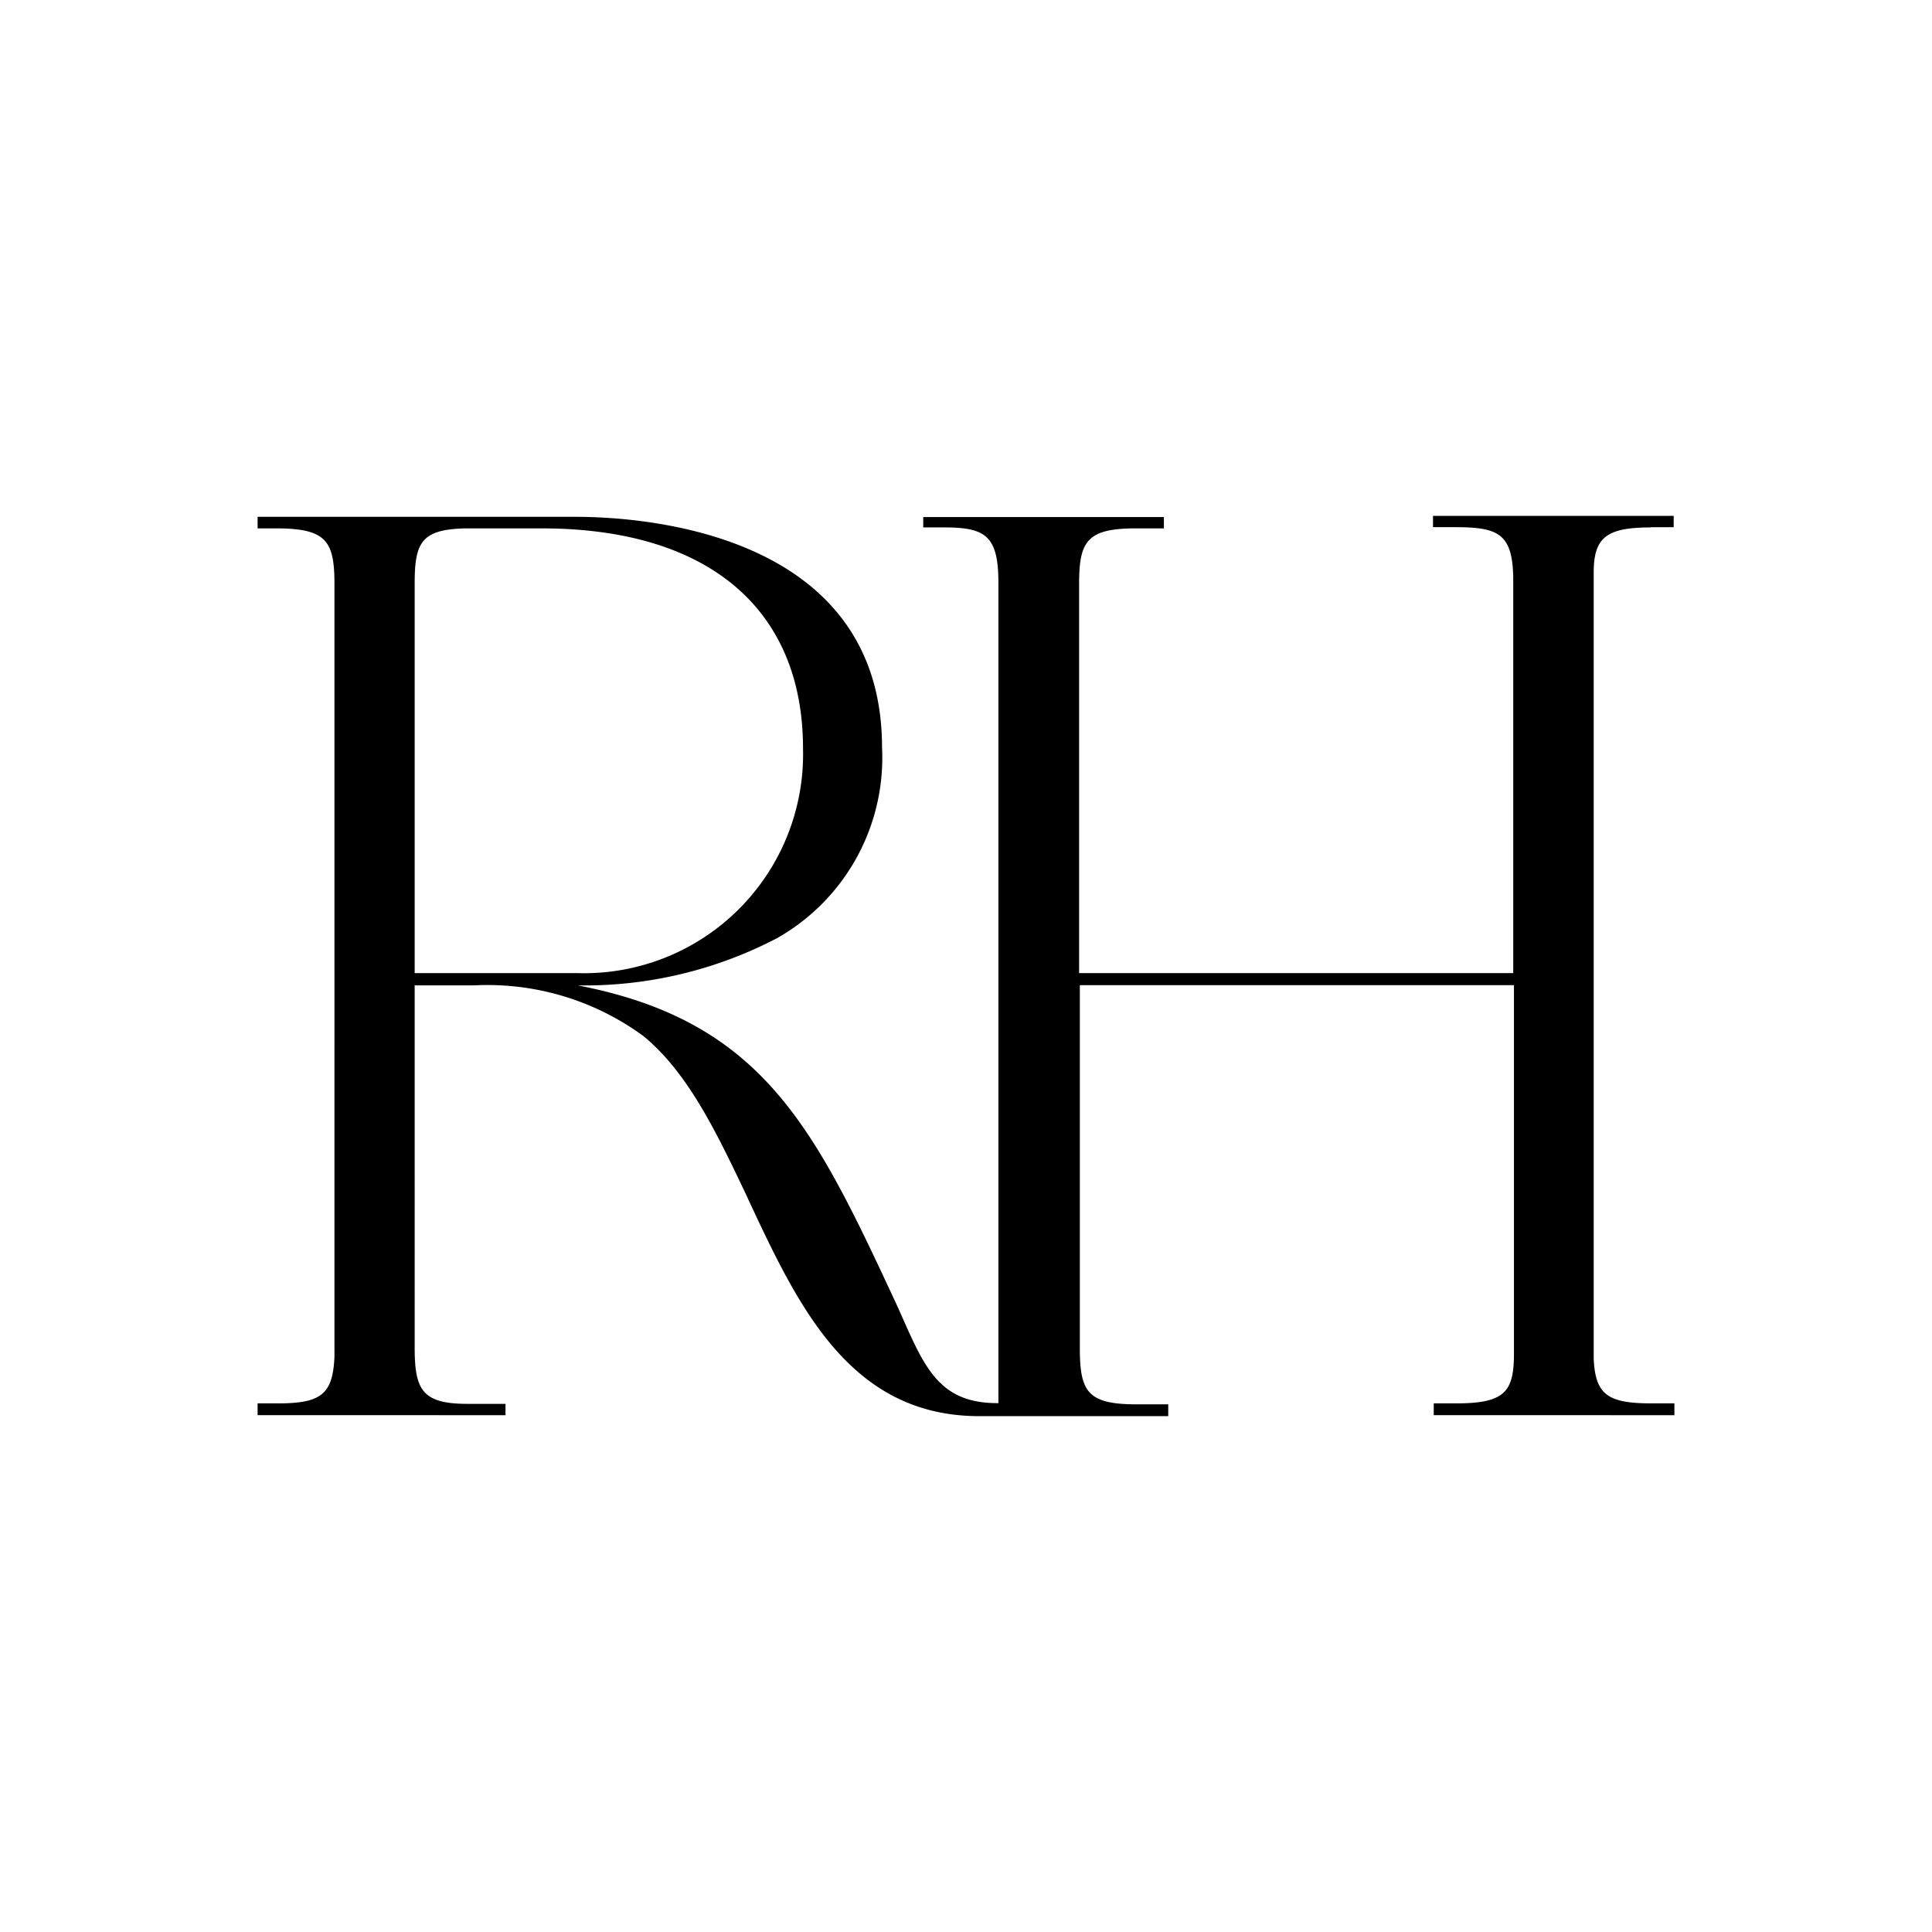
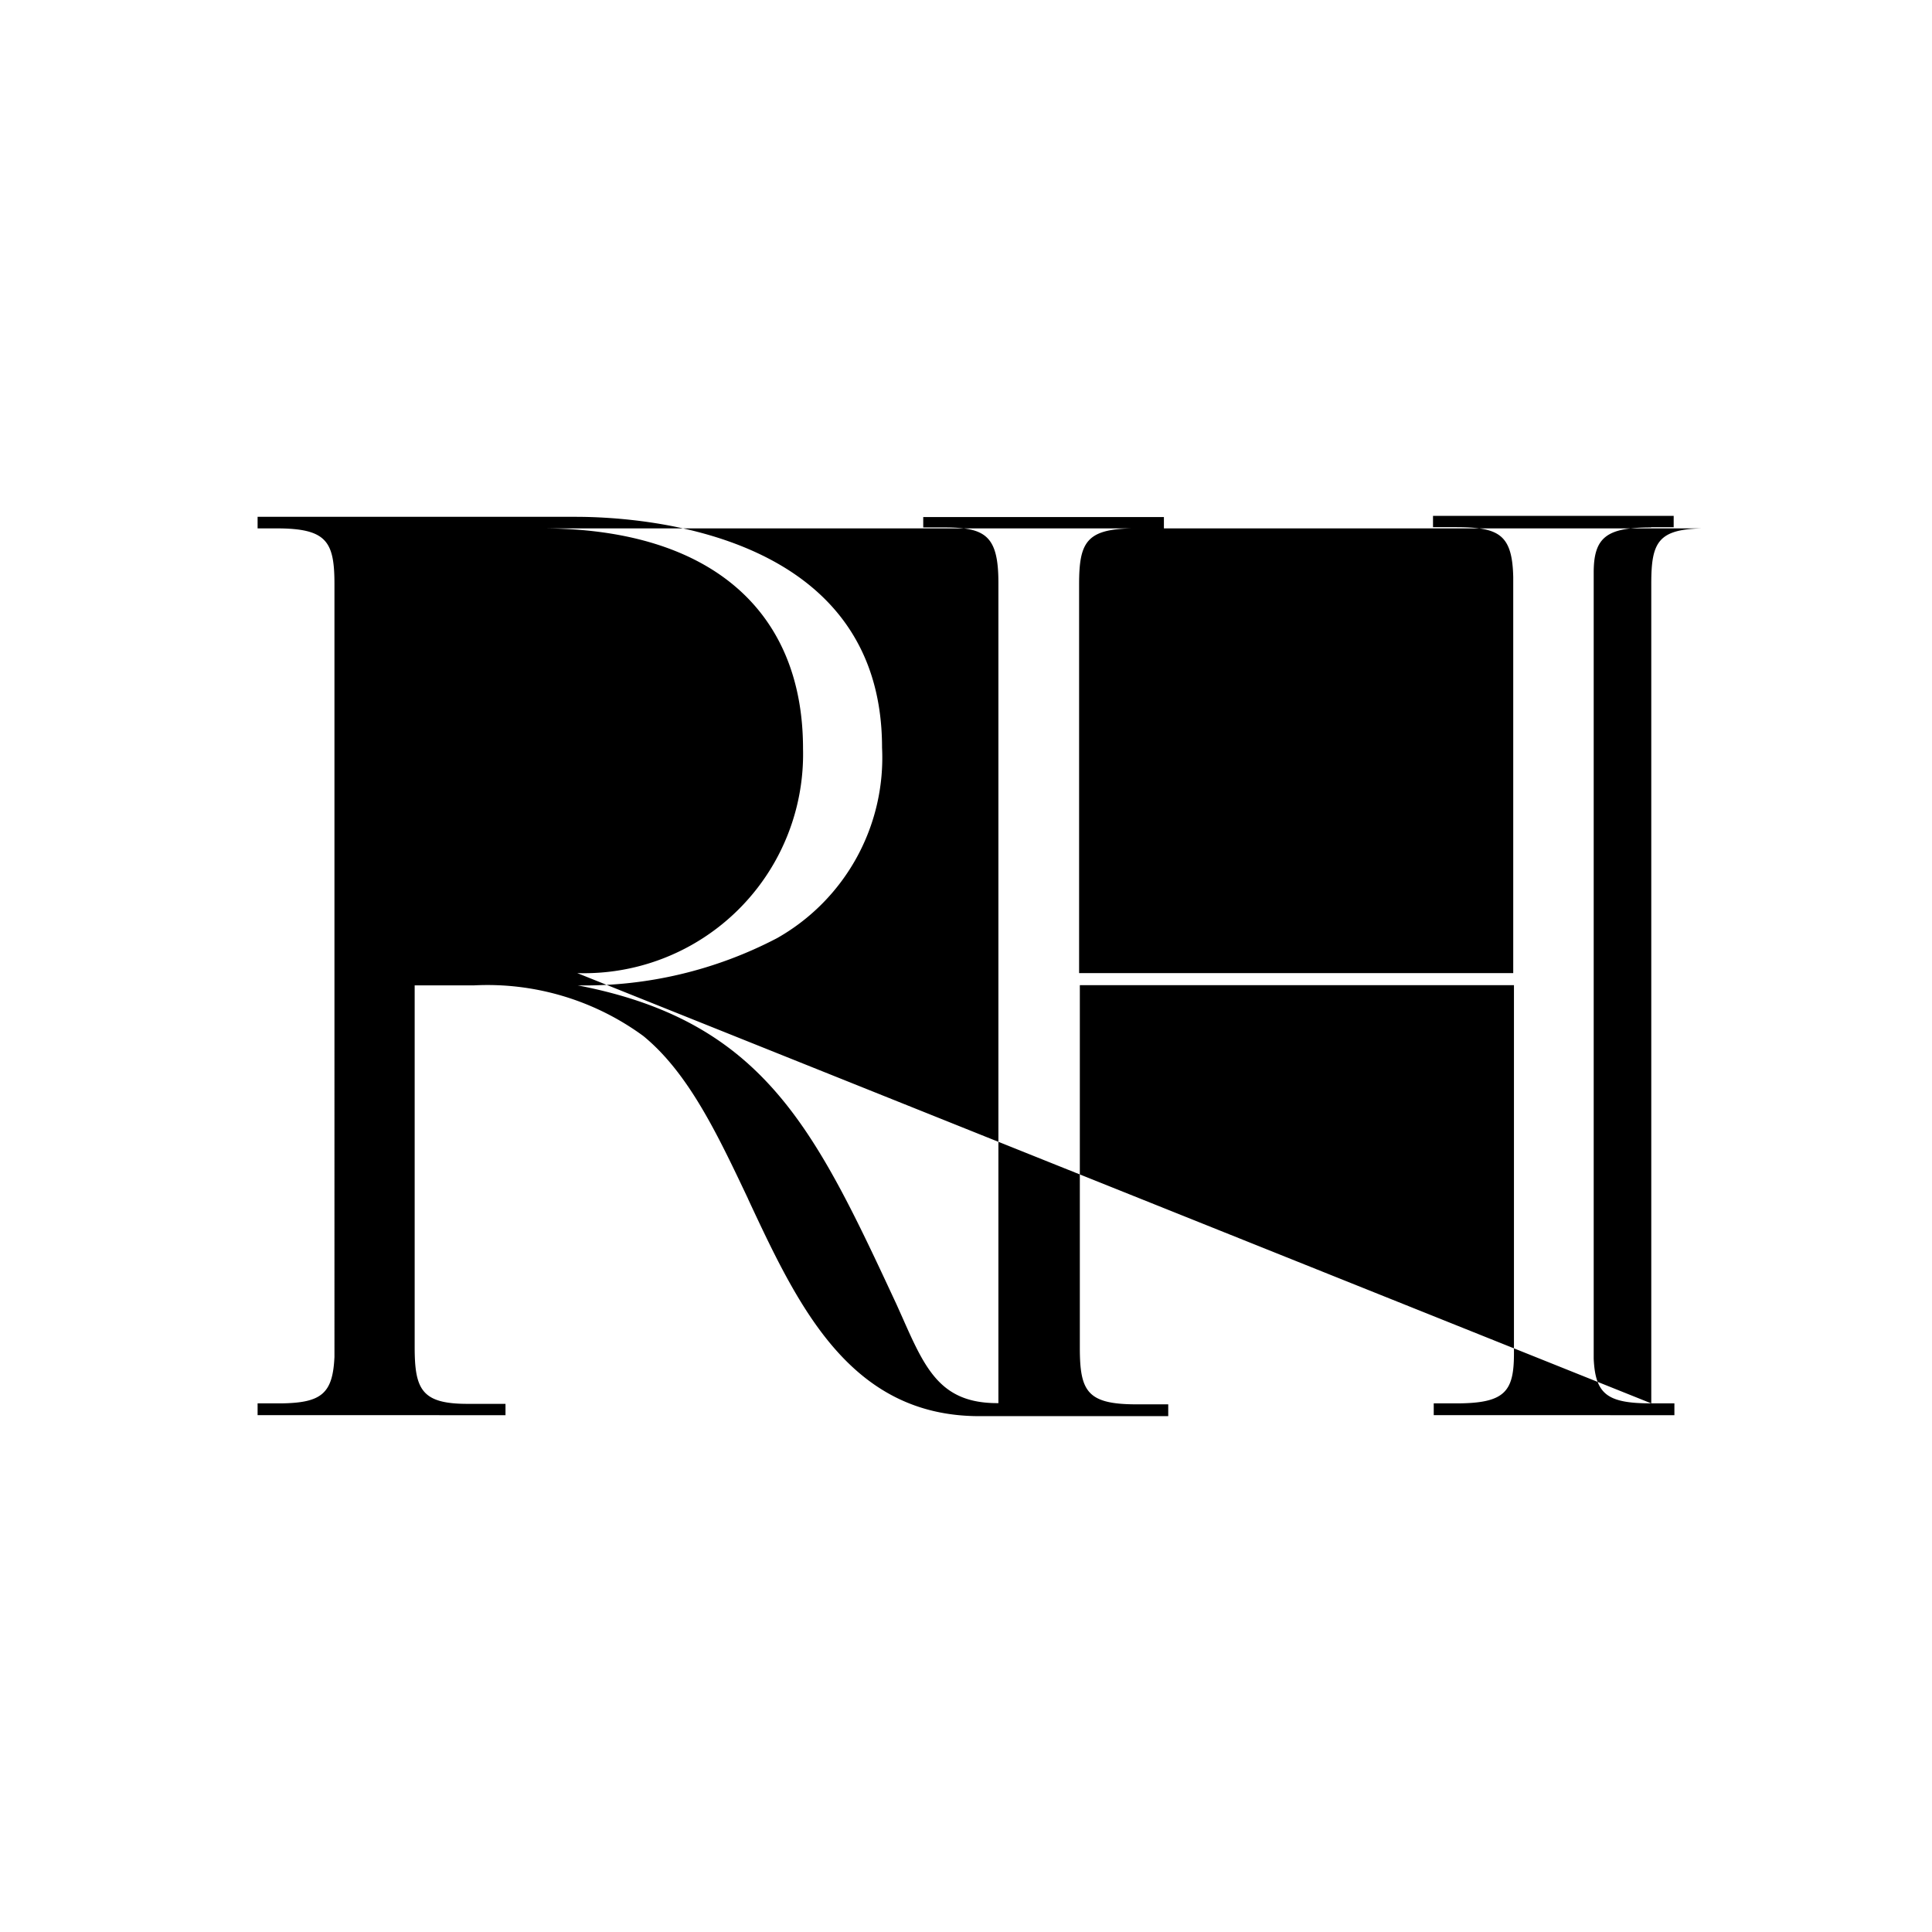
<svg xmlns="http://www.w3.org/2000/svg" id="Layer_1" data-name="Layer 1" viewBox="0 0 300 300">
-   <path d="M256.409,217.915c-6.846,0-8.679-1.421-8.94-6.92V88.893c0-5.536,2.095-6.995,8.94-6.995l-.075-.037h3.554V80.102H222.517v1.758h3.516c6.696,0,8.791,1.085,8.941,7.744v61.5H167.563V90.726c0-6.509,1.122-8.566,8.267-8.679h4.901V80.289H143.36v1.609h3.255c6.397,0,8.417,1.272,8.417,8.604V217.878h-.187c-8.754,0-11.148-5.237-14.664-13.168l-.972-2.17c-12.644-27.159-20.538-43.955-49.492-49.529a64.476,64.476,0,0,0,30.937-7.332,32.182,32.182,0,0,0,16.31-29.59c0-33.144-36.511-35.838-47.621-35.838H40v1.796h2.918c7.819,0,9.016,2.02,9.016,8.679V210.695c-.262,5.686-1.983,7.145-8.305,7.22H40v1.833H78.493v-1.758H72.583c-7.07,0-8.193-2.207-8.193-8.791V153.011h9.165a40.952,40.952,0,0,1,26.336,7.856c6.995,5.724,11.484,15.188,16.235,25.214l.112.262c7.706,16.497,15.749,33.556,35.837,33.556h29.328v-1.833H176.504c-7.669,0-8.828-1.983-8.828-8.791V152.974h67.41v57.198c0,5.91-1.384,7.743-8.94,7.743h-3.516v1.833H260V217.915ZM64.39,151.103V90.614c0-6.397,1.047-8.417,7.893-8.566H84.142c25.812,0,40.551,12.494,40.551,34.191a34.017,34.017,0,0,1-35.052,34.865Z" fill-rule="evenodd" />
+   <path d="M256.409,217.915c-6.846,0-8.679-1.421-8.94-6.92V88.893c0-5.536,2.095-6.995,8.94-6.995l-.075-.037h3.554V80.102H222.517v1.758h3.516c6.696,0,8.791,1.085,8.941,7.744v61.5H167.563V90.726c0-6.509,1.122-8.566,8.267-8.679h4.901V80.289H143.36v1.609h3.255c6.397,0,8.417,1.272,8.417,8.604V217.878h-.187c-8.754,0-11.148-5.237-14.664-13.168l-.972-2.17c-12.644-27.159-20.538-43.955-49.492-49.529a64.476,64.476,0,0,0,30.937-7.332,32.182,32.182,0,0,0,16.31-29.59c0-33.144-36.511-35.838-47.621-35.838H40v1.796h2.918c7.819,0,9.016,2.02,9.016,8.679V210.695c-.262,5.686-1.983,7.145-8.305,7.22H40v1.833H78.493v-1.758H72.583c-7.07,0-8.193-2.207-8.193-8.791V153.011h9.165a40.952,40.952,0,0,1,26.336,7.856c6.995,5.724,11.484,15.188,16.235,25.214l.112.262c7.706,16.497,15.749,33.556,35.837,33.556h29.328v-1.833H176.504c-7.669,0-8.828-1.983-8.828-8.791V152.974h67.41v57.198c0,5.91-1.384,7.743-8.94,7.743h-3.516v1.833H260V217.915ZV90.614c0-6.397,1.047-8.417,7.893-8.566H84.142c25.812,0,40.551,12.494,40.551,34.191a34.017,34.017,0,0,1-35.052,34.865Z" fill-rule="evenodd" />
</svg>